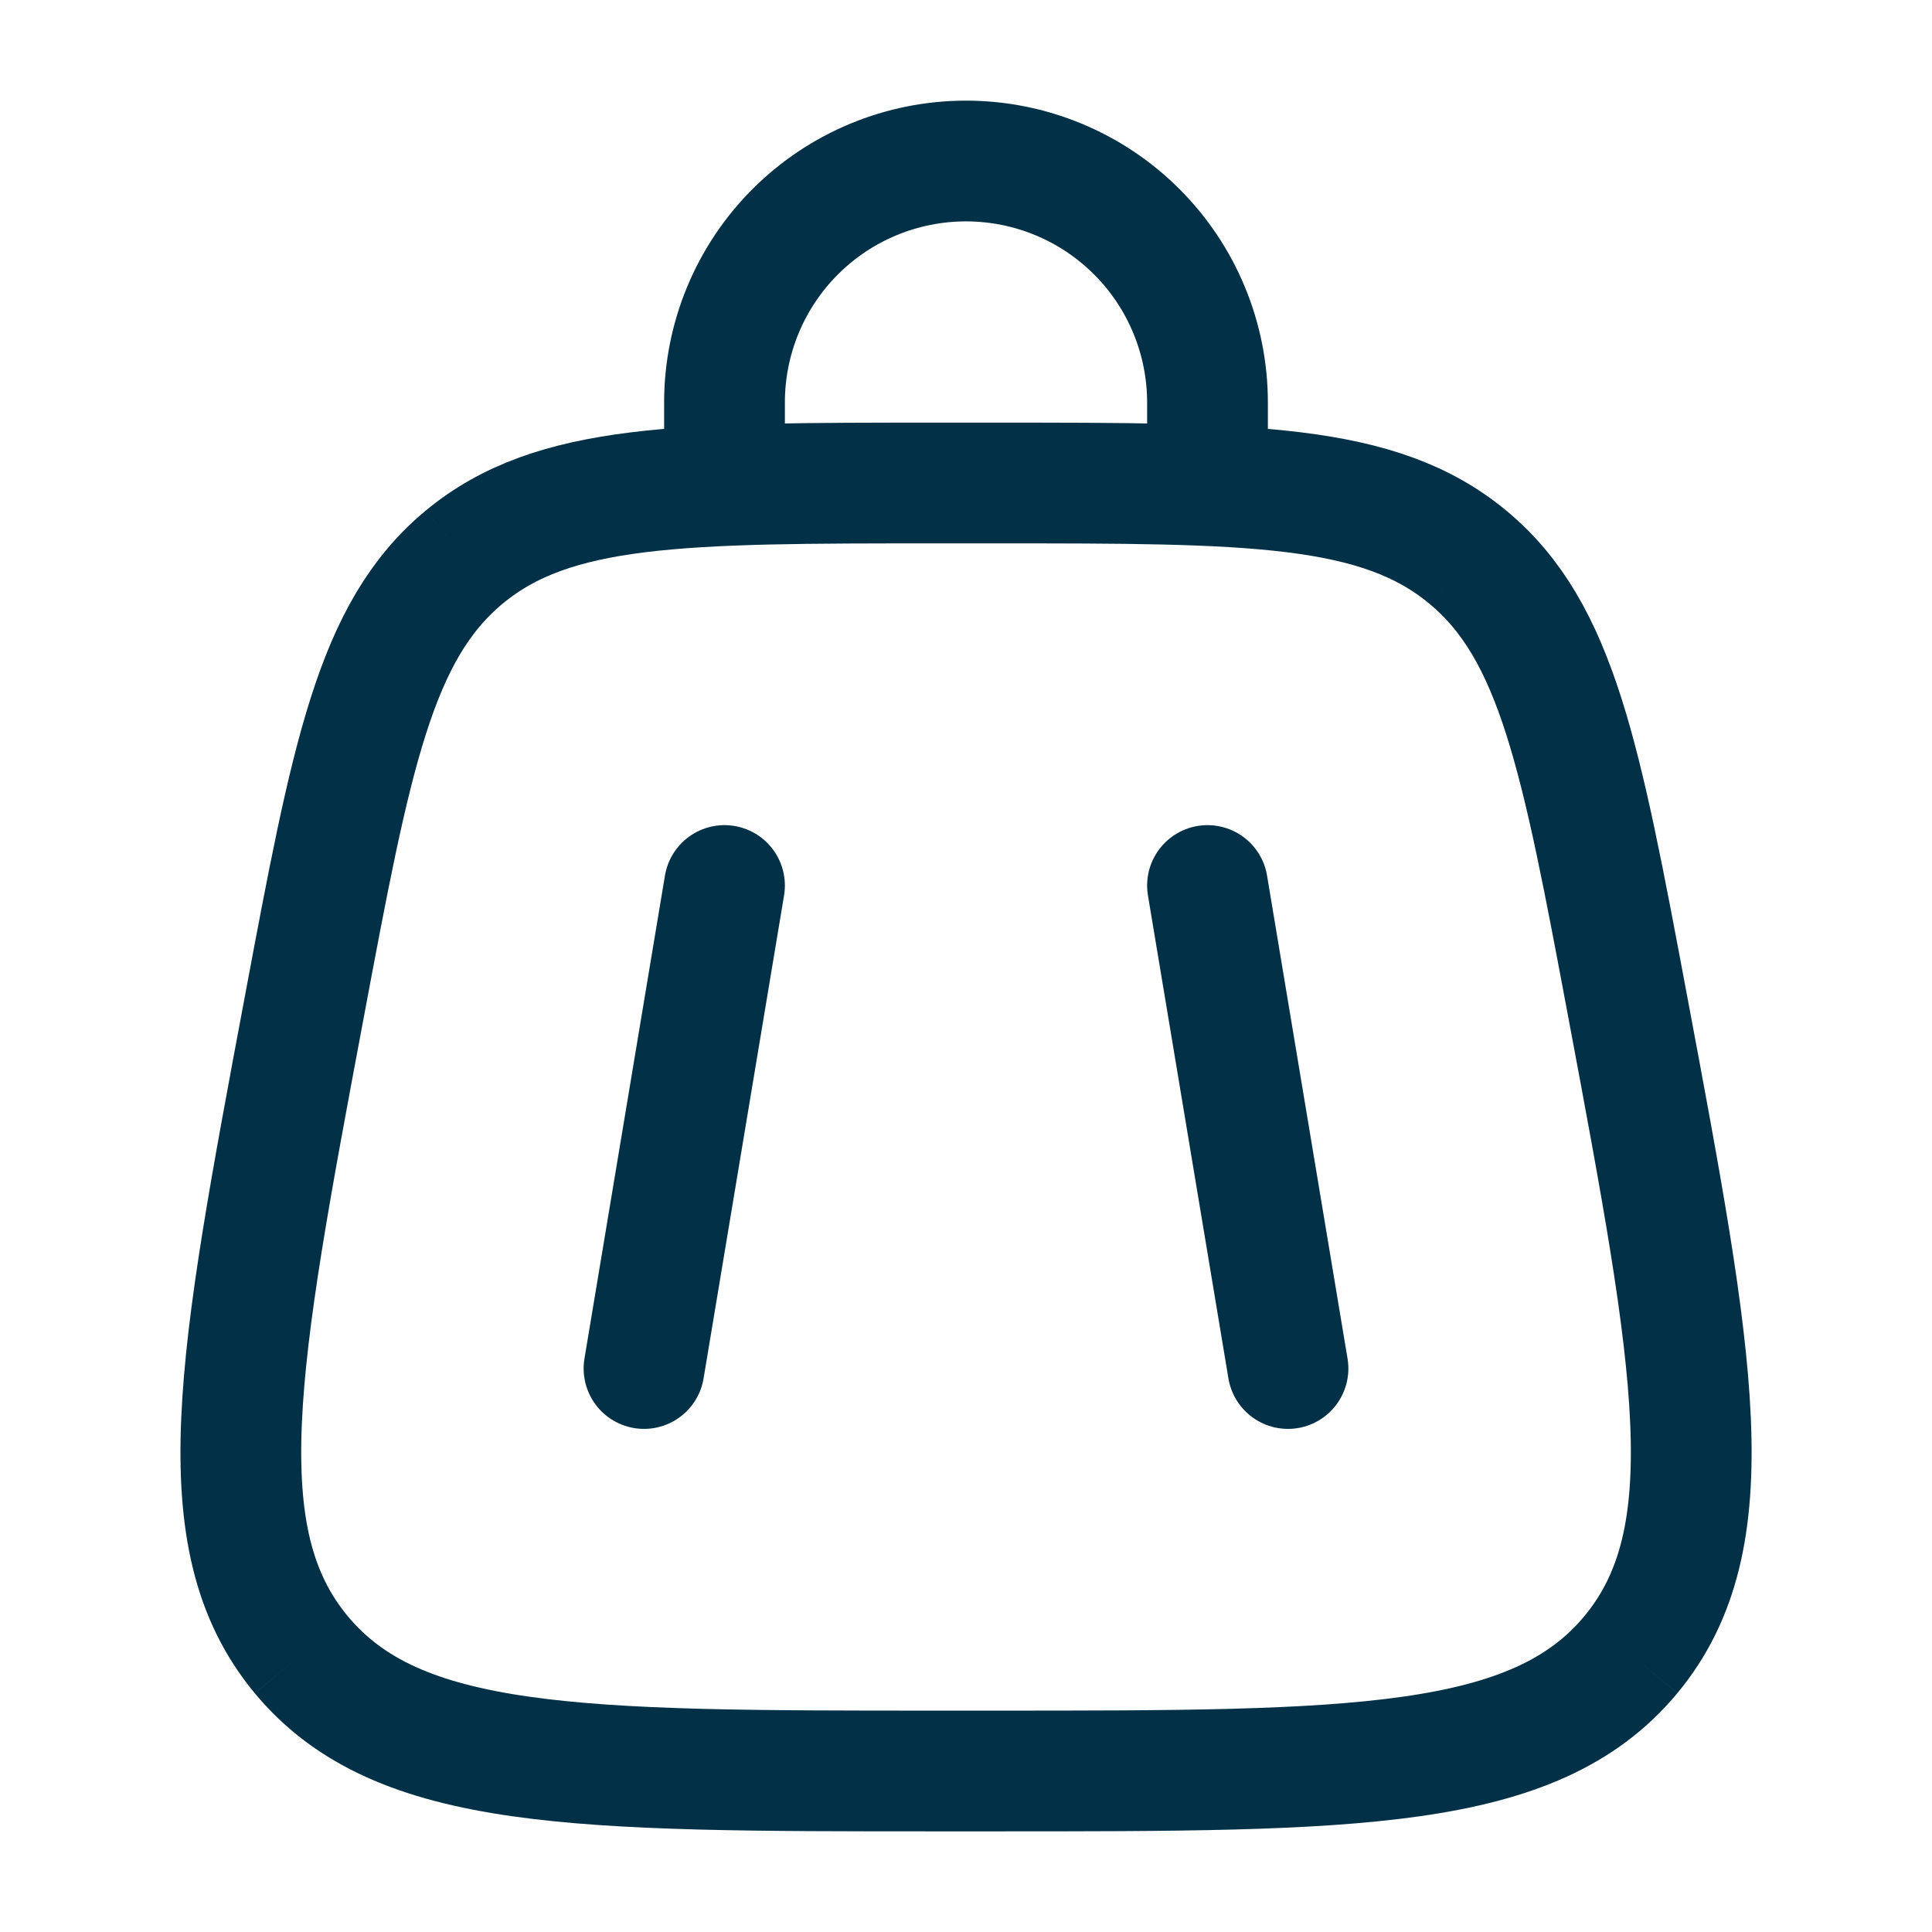
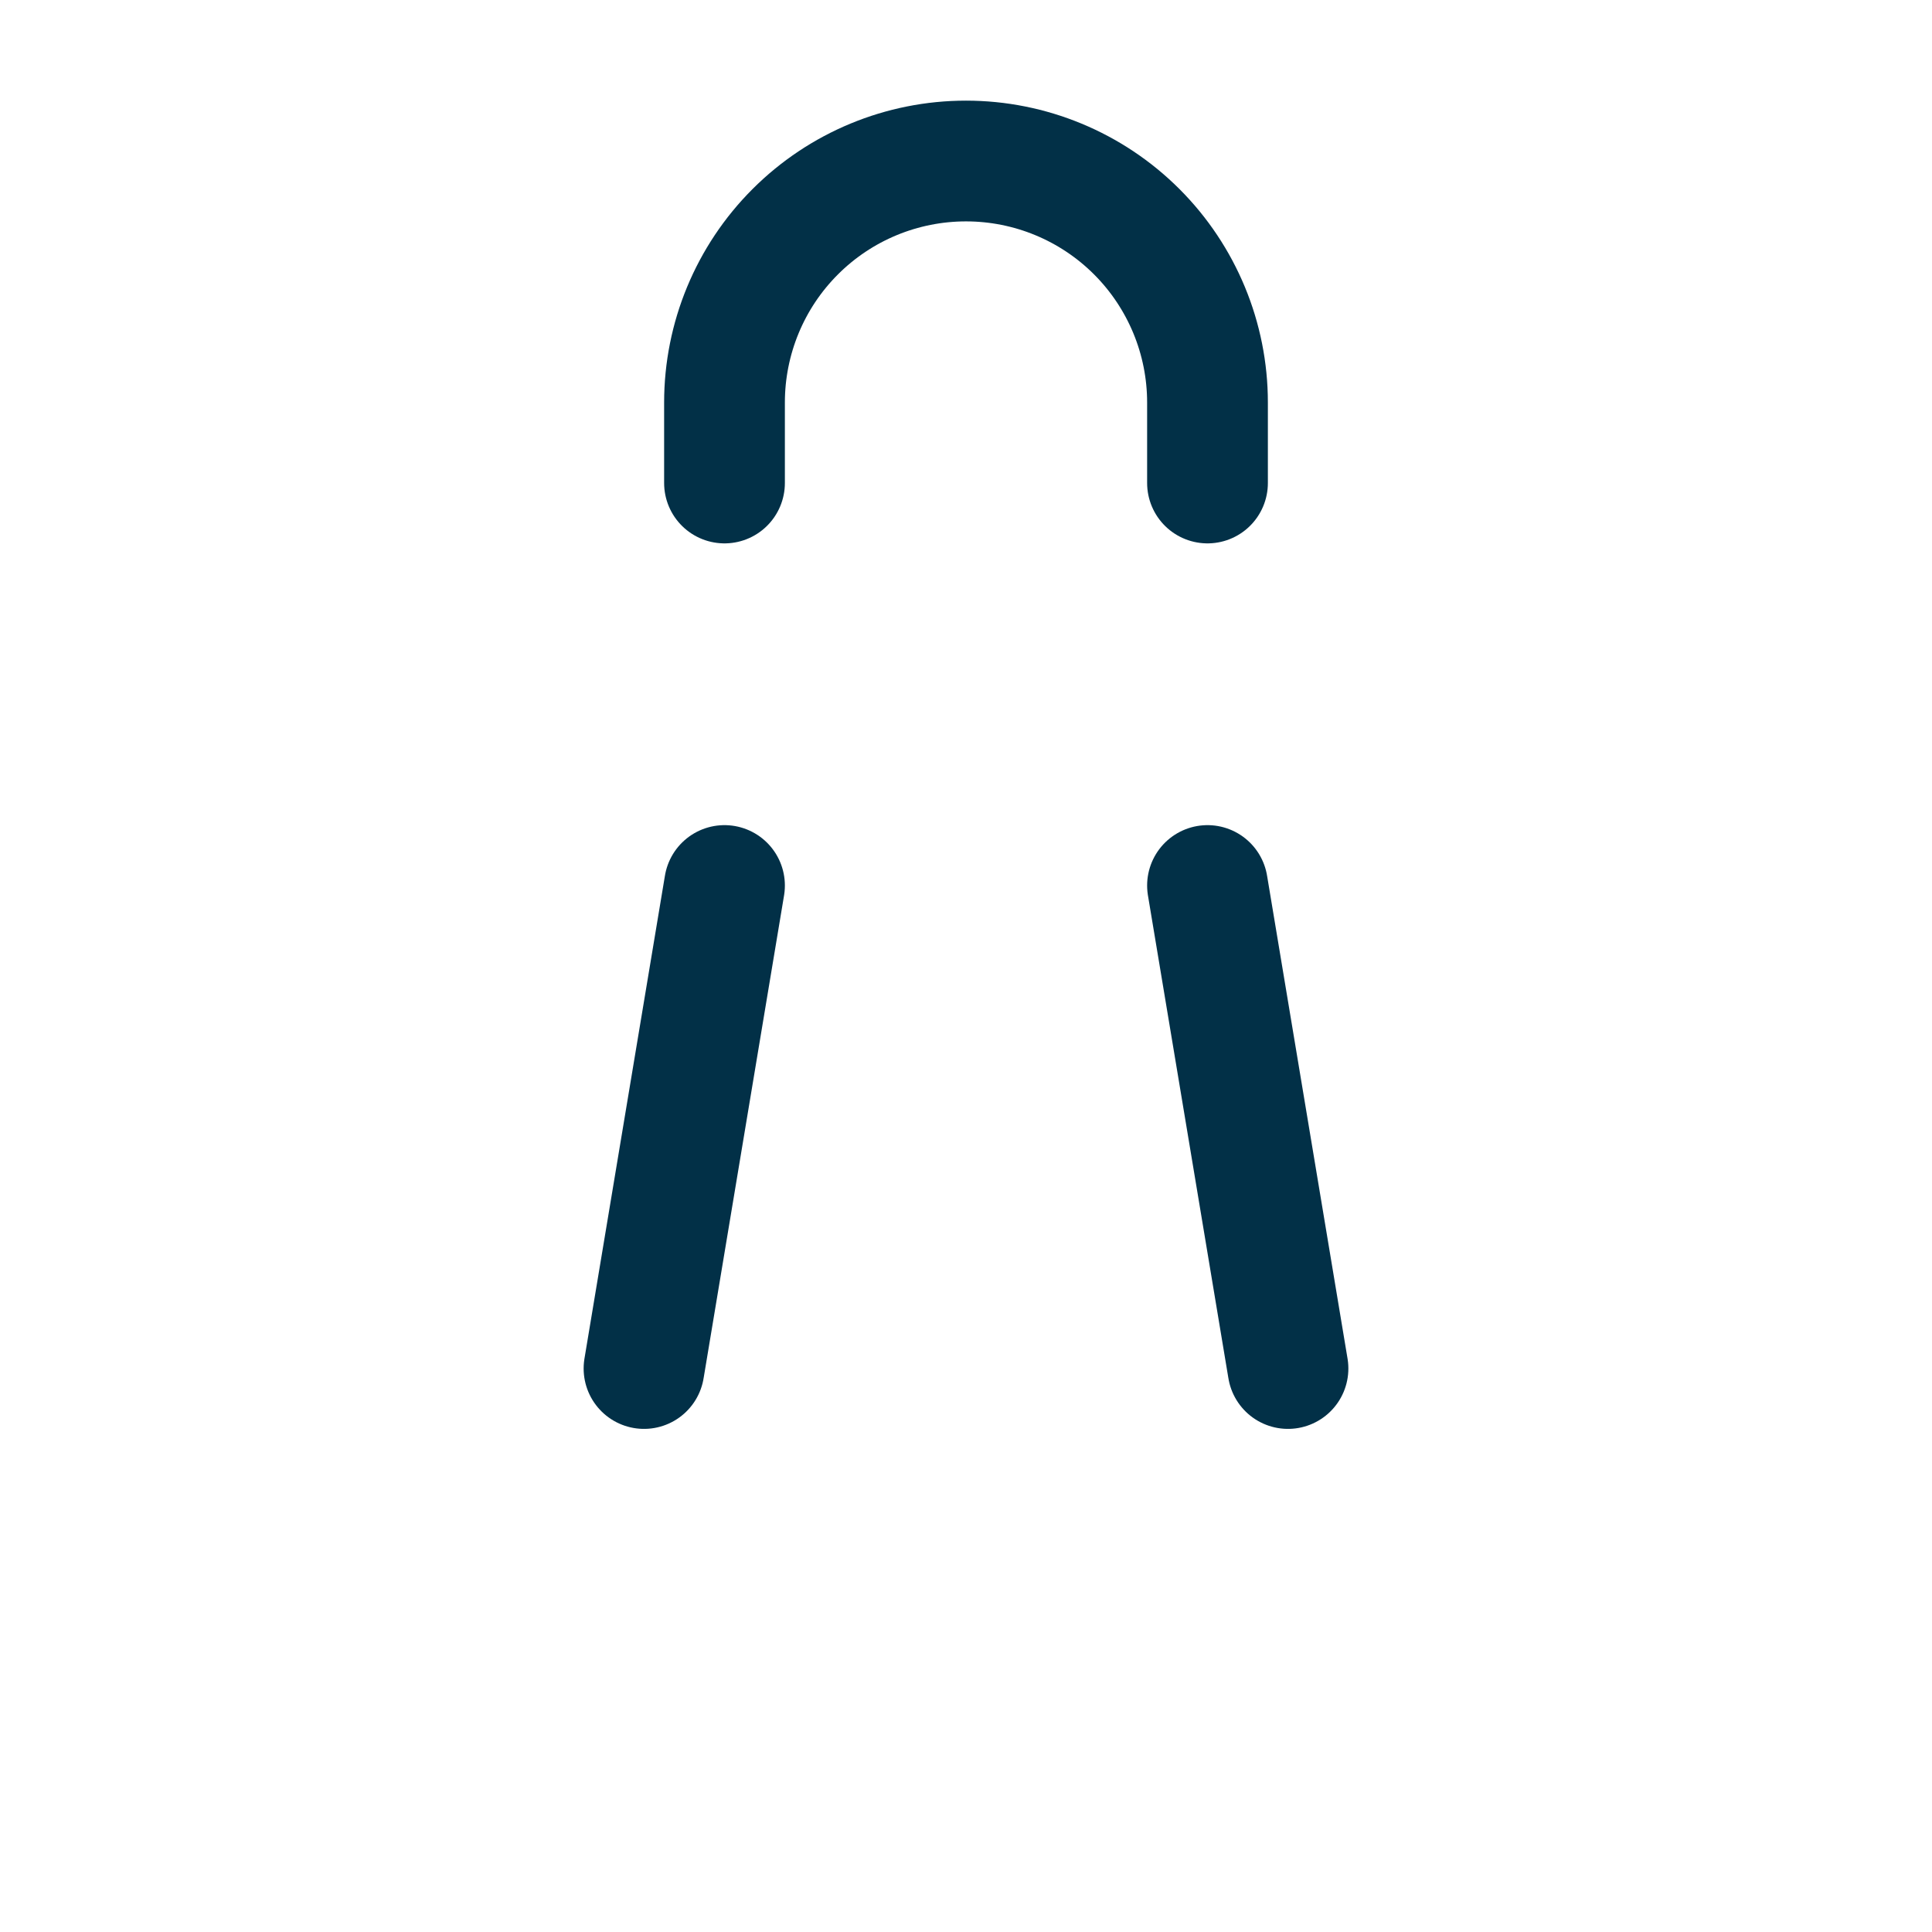
<svg xmlns="http://www.w3.org/2000/svg" width="50" height="50" viewBox="0 0 50 50" fill="none">
-   <path d="M7.796 42.823C10.296 45.833 14.946 45.833 24.25 45.833H25.75C35.054 45.833 39.706 45.833 42.206 42.823M7.796 42.823C5.296 39.81 6.154 35.24 7.869 26.094C9.087 19.594 9.696 16.342 12.01 14.421M42.206 42.823C44.706 39.81 43.848 35.24 42.133 26.094C40.915 19.594 40.304 16.342 37.99 14.421M37.99 14.421C35.677 12.5 32.367 12.5 25.752 12.5H24.248C17.633 12.5 14.325 12.5 12.01 14.421" stroke="#023047" stroke-width="3.125" />
  <path d="M31.25 22.917L33.333 35.417M18.75 22.917L16.667 35.417M18.75 12.5V10.417C18.75 8.759 19.408 7.169 20.581 5.997C21.753 4.825 23.342 4.167 25 4.167C26.658 4.167 28.247 4.825 29.419 5.997C30.591 7.169 31.25 8.759 31.25 10.417V12.5" stroke="#023047" stroke-width="3.125" stroke-linecap="round" />
</svg>